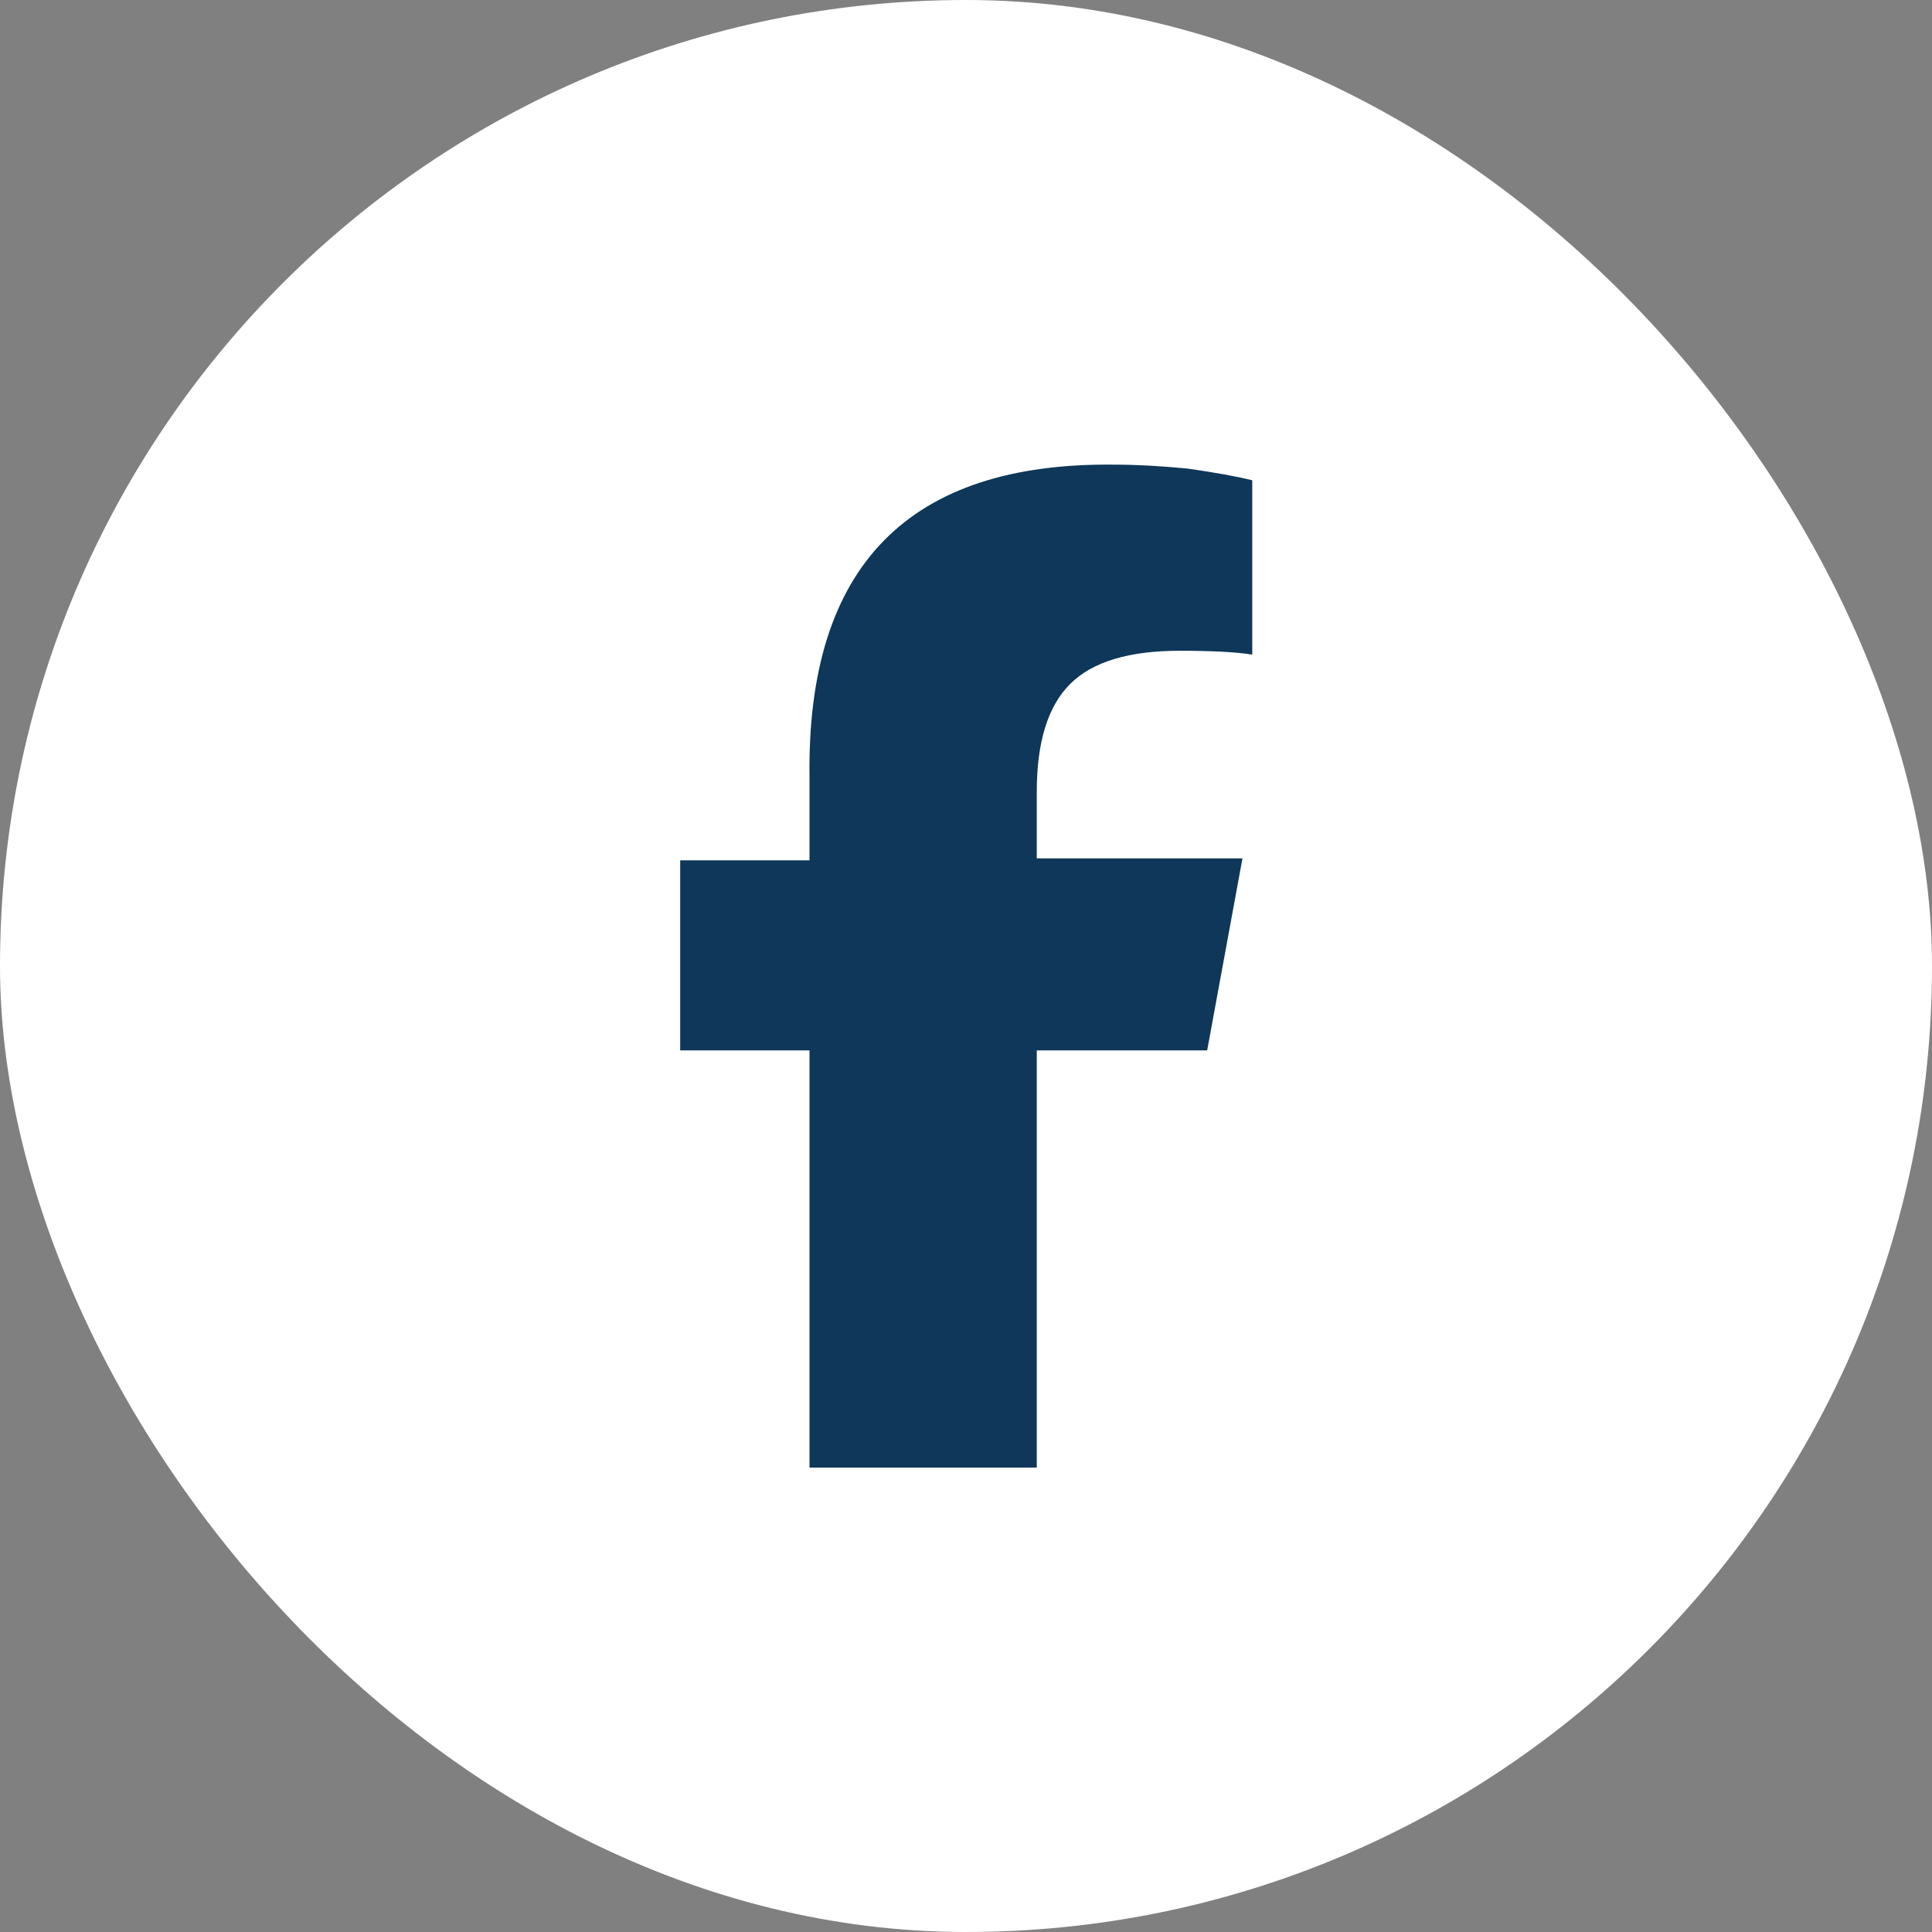
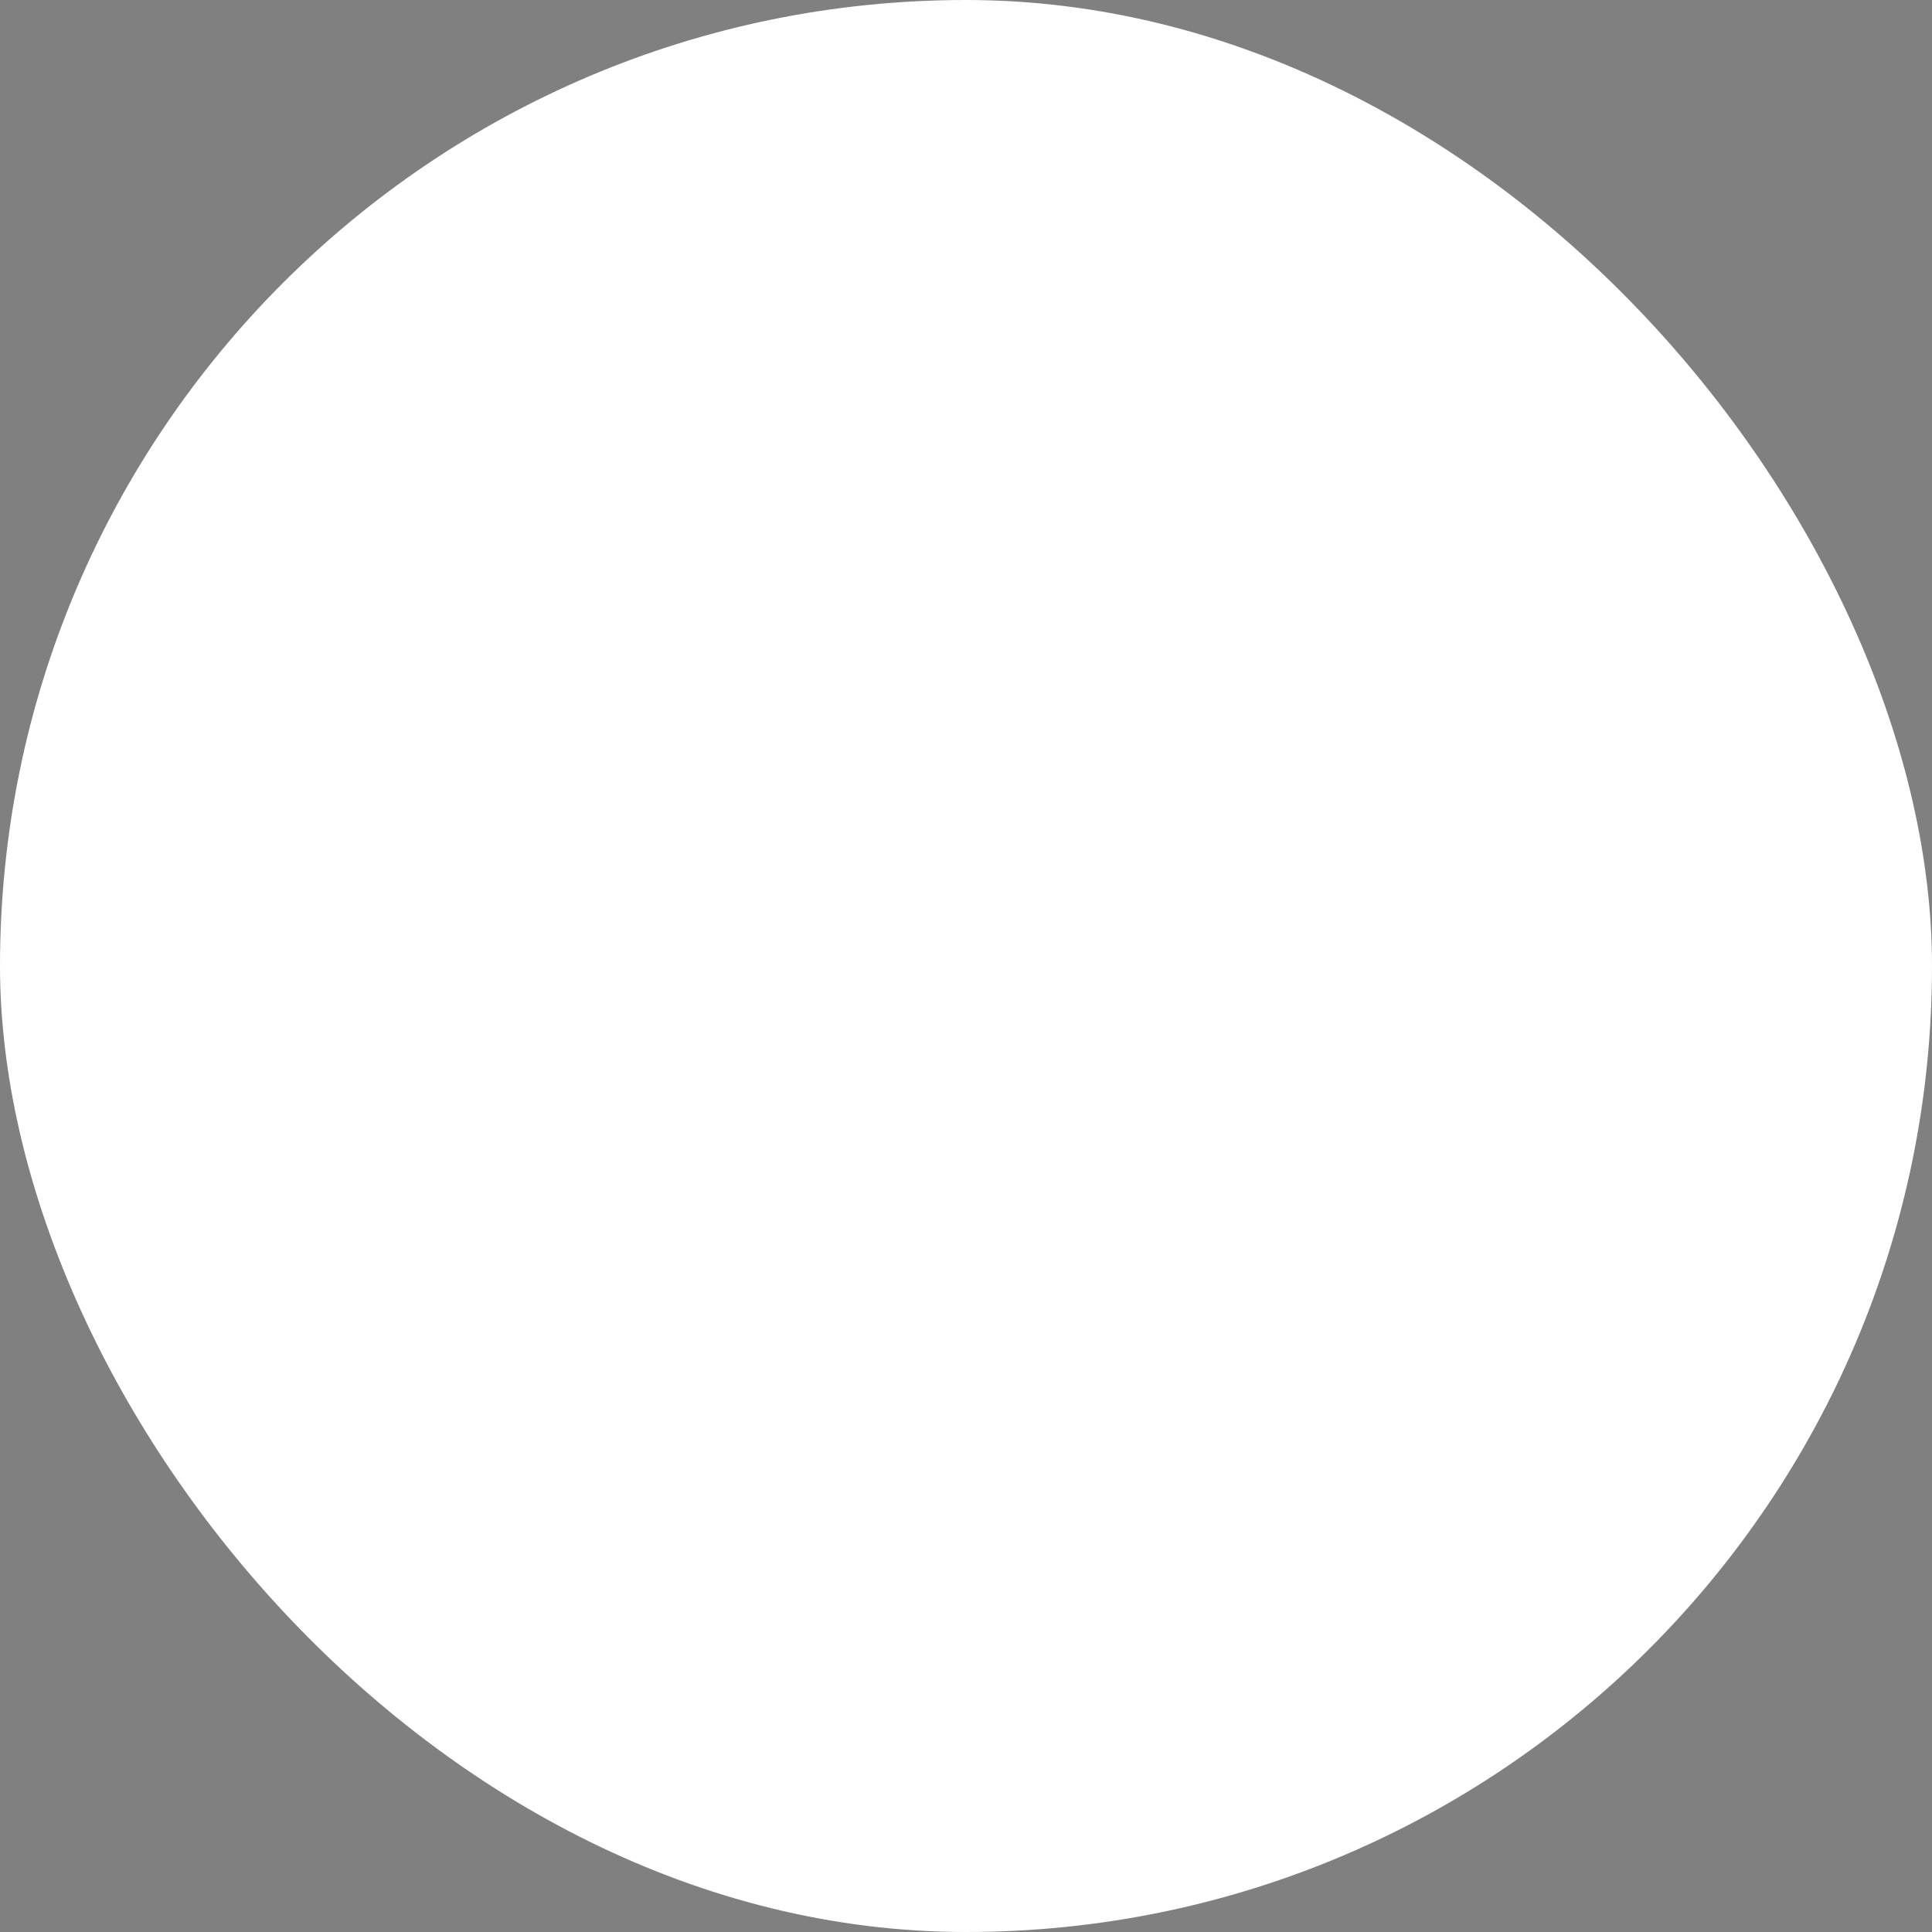
<svg xmlns="http://www.w3.org/2000/svg" width="30" height="30" viewBox="0 0 30 30" fill="none">
  <rect x="0" y="0" width="30" height="30" fill="#808080" stroke="none" />
  <rect width="30" height="30" rx="15" fill="white" />
-   <path d="M12.57 16.31V22.789H16.099V16.31H18.745L19.293 13.329H16.099V12.295C16.099 11.524 16.271 10.966 16.616 10.622C16.96 10.277 17.528 10.105 18.319 10.105C18.826 10.105 19.201 10.125 19.445 10.165V7.458C19.201 7.397 18.867 7.337 18.441 7.276C18.015 7.235 17.64 7.215 17.315 7.215C14.111 7.174 12.53 8.787 12.57 12.051V13.359H10.562V16.31H12.57Z" fill="#0E3759" />
</svg>